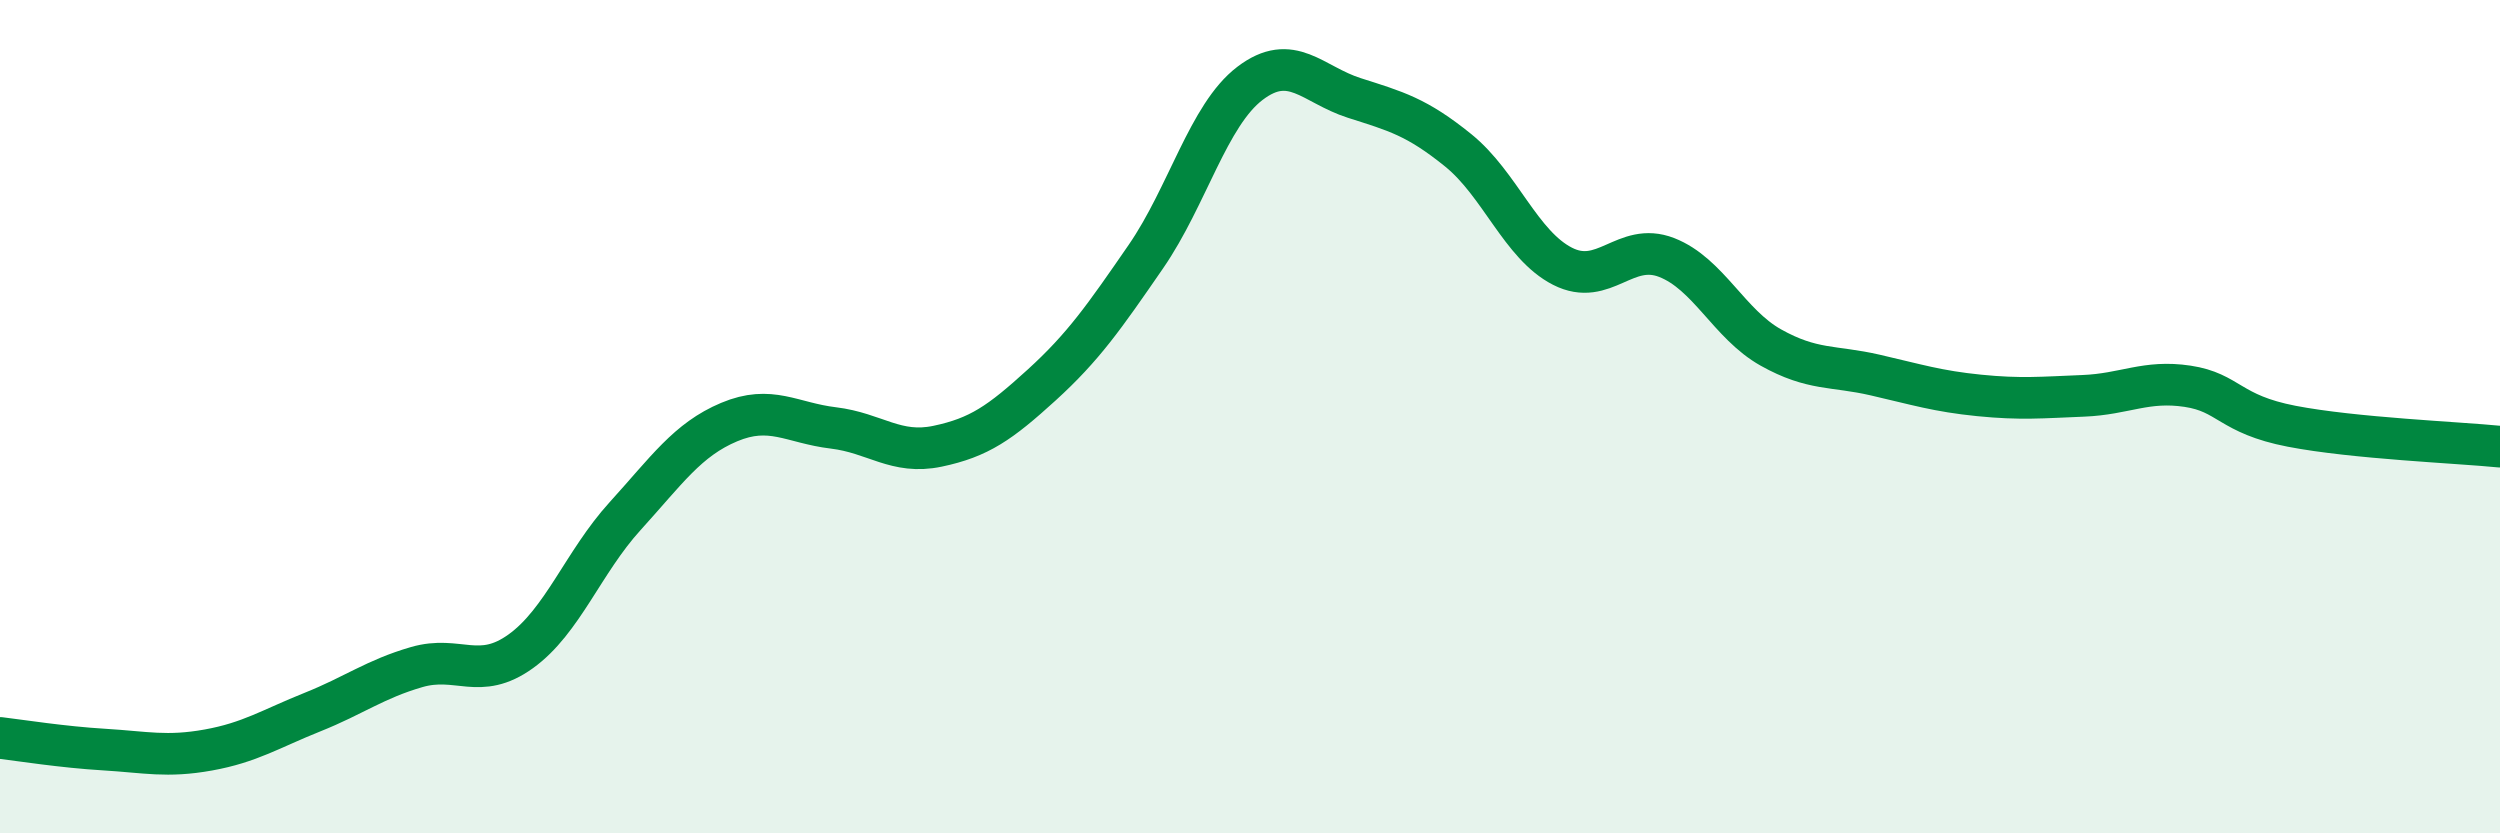
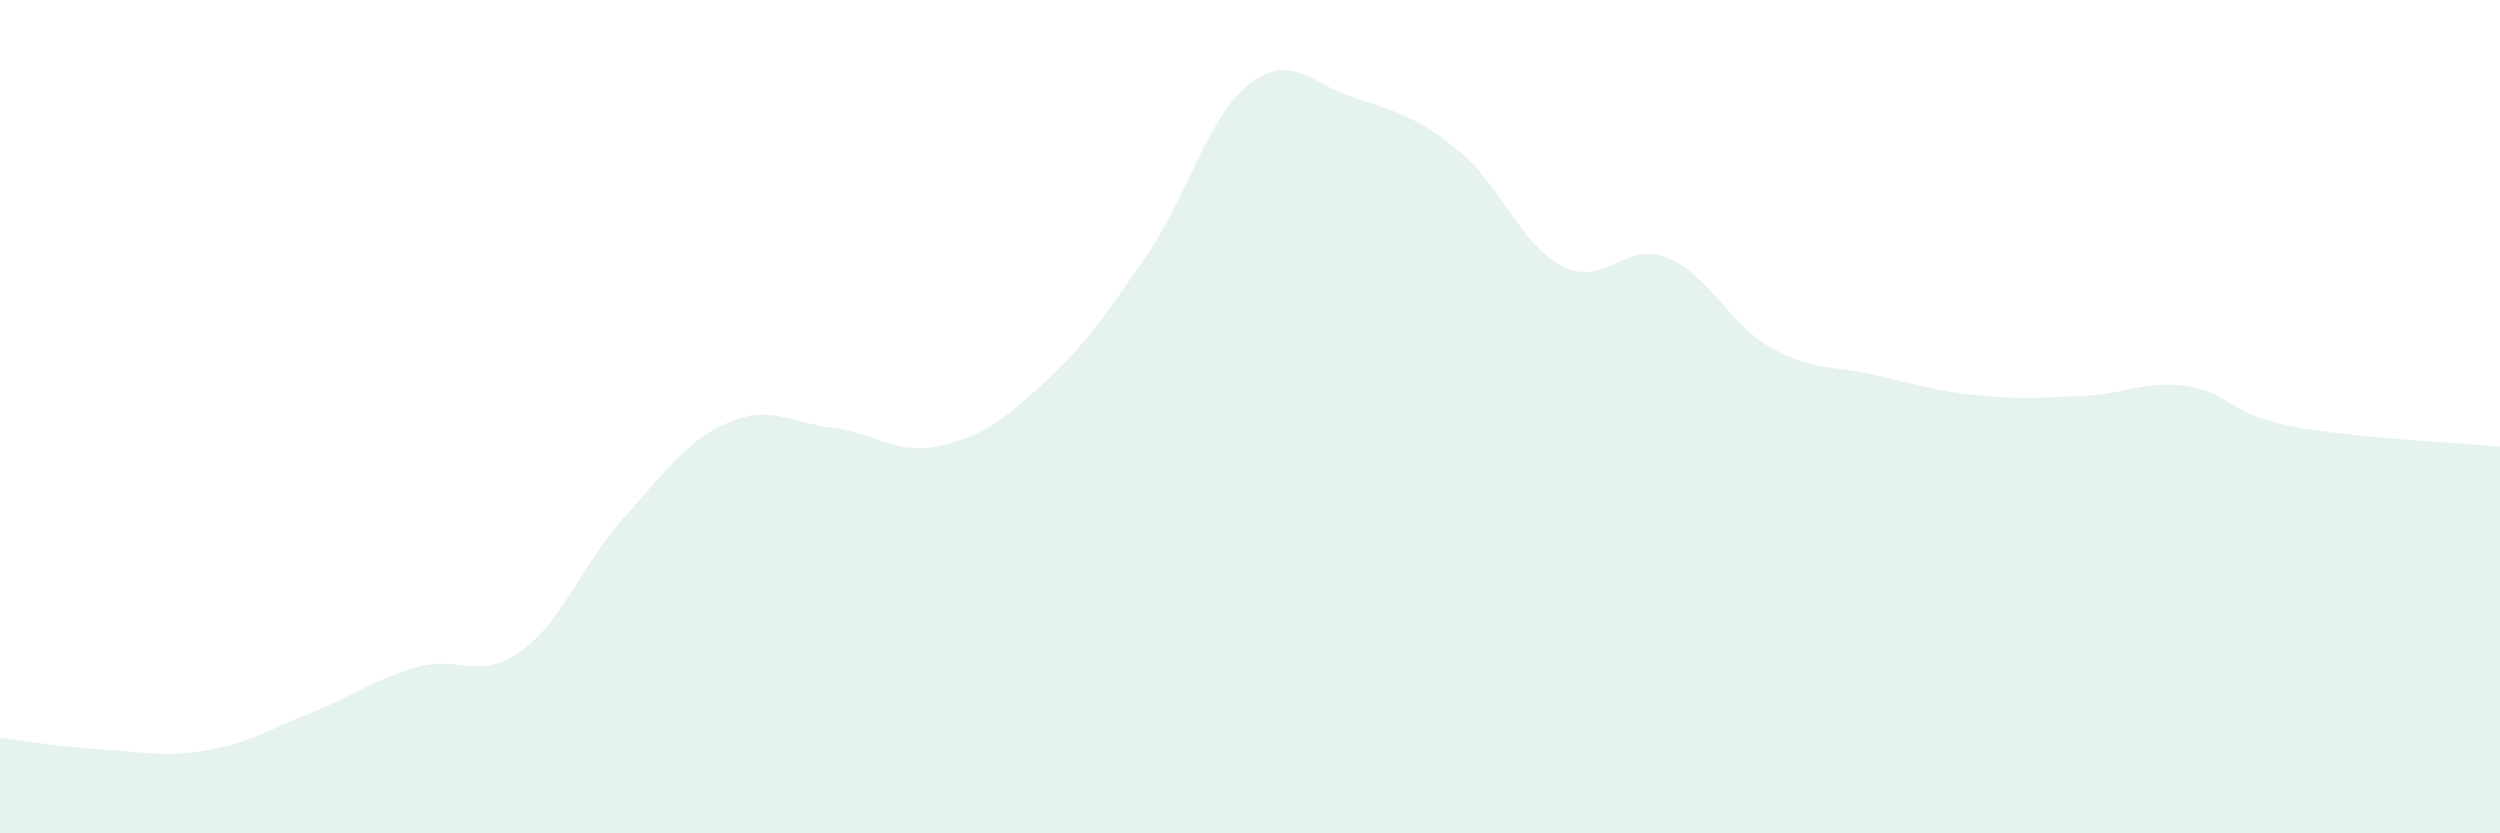
<svg xmlns="http://www.w3.org/2000/svg" width="60" height="20" viewBox="0 0 60 20">
  <path d="M 0,17.71 C 0.5,17.77 1.5,17.93 2.5,17.99 C 3.5,18.05 4,18.18 5,18 C 6,17.82 6.5,17.49 7.5,17.09 C 8.5,16.69 9,16.3 10,16.01 C 11,15.72 11.5,16.35 12.5,15.63 C 13.5,14.91 14,13.49 15,12.39 C 16,11.29 16.5,10.55 17.5,10.13 C 18.5,9.71 19,10.15 20,10.27 C 21,10.39 21.5,10.92 22.5,10.71 C 23.5,10.5 24,10.15 25,9.24 C 26,8.33 26.5,7.61 27.5,6.16 C 28.5,4.71 29,2.76 30,2 C 31,1.24 31.5,2.03 32.5,2.35 C 33.5,2.67 34,2.8 35,3.61 C 36,4.42 36.5,5.88 37.5,6.39 C 38.5,6.9 39,5.79 40,6.18 C 41,6.57 41.5,7.78 42.5,8.34 C 43.5,8.9 44,8.77 45,9 C 46,9.23 46.5,9.39 47.5,9.49 C 48.5,9.59 49,9.54 50,9.5 C 51,9.46 51.5,9.12 52.5,9.27 C 53.5,9.42 53.5,9.94 55,10.23 C 56.5,10.52 59,10.62 60,10.72L60 20L0 20Z" fill="#008740" opacity="0.1" stroke-linecap="round" stroke-linejoin="round" />
-   <path d="M 0,17.71 C 0.5,17.77 1.5,17.93 2.5,17.99 C 3.5,18.05 4,18.18 5,18 C 6,17.82 6.5,17.49 7.5,17.09 C 8.5,16.69 9,16.3 10,16.01 C 11,15.72 11.5,16.35 12.5,15.63 C 13.5,14.91 14,13.49 15,12.39 C 16,11.29 16.5,10.55 17.5,10.13 C 18.5,9.71 19,10.15 20,10.27 C 21,10.39 21.5,10.92 22.5,10.71 C 23.5,10.5 24,10.15 25,9.24 C 26,8.33 26.5,7.61 27.5,6.16 C 28.5,4.71 29,2.76 30,2 C 31,1.24 31.5,2.03 32.5,2.35 C 33.5,2.67 34,2.8 35,3.61 C 36,4.42 36.5,5.88 37.5,6.39 C 38.5,6.9 39,5.79 40,6.18 C 41,6.57 41.5,7.78 42.5,8.34 C 43.5,8.9 44,8.77 45,9 C 46,9.23 46.5,9.39 47.5,9.49 C 48.5,9.59 49,9.54 50,9.5 C 51,9.46 51.5,9.12 52.5,9.27 C 53.5,9.42 53.5,9.94 55,10.23 C 56.5,10.52 59,10.62 60,10.72" stroke="#008740" stroke-width="1" fill="none" stroke-linecap="round" stroke-linejoin="round" />
</svg>